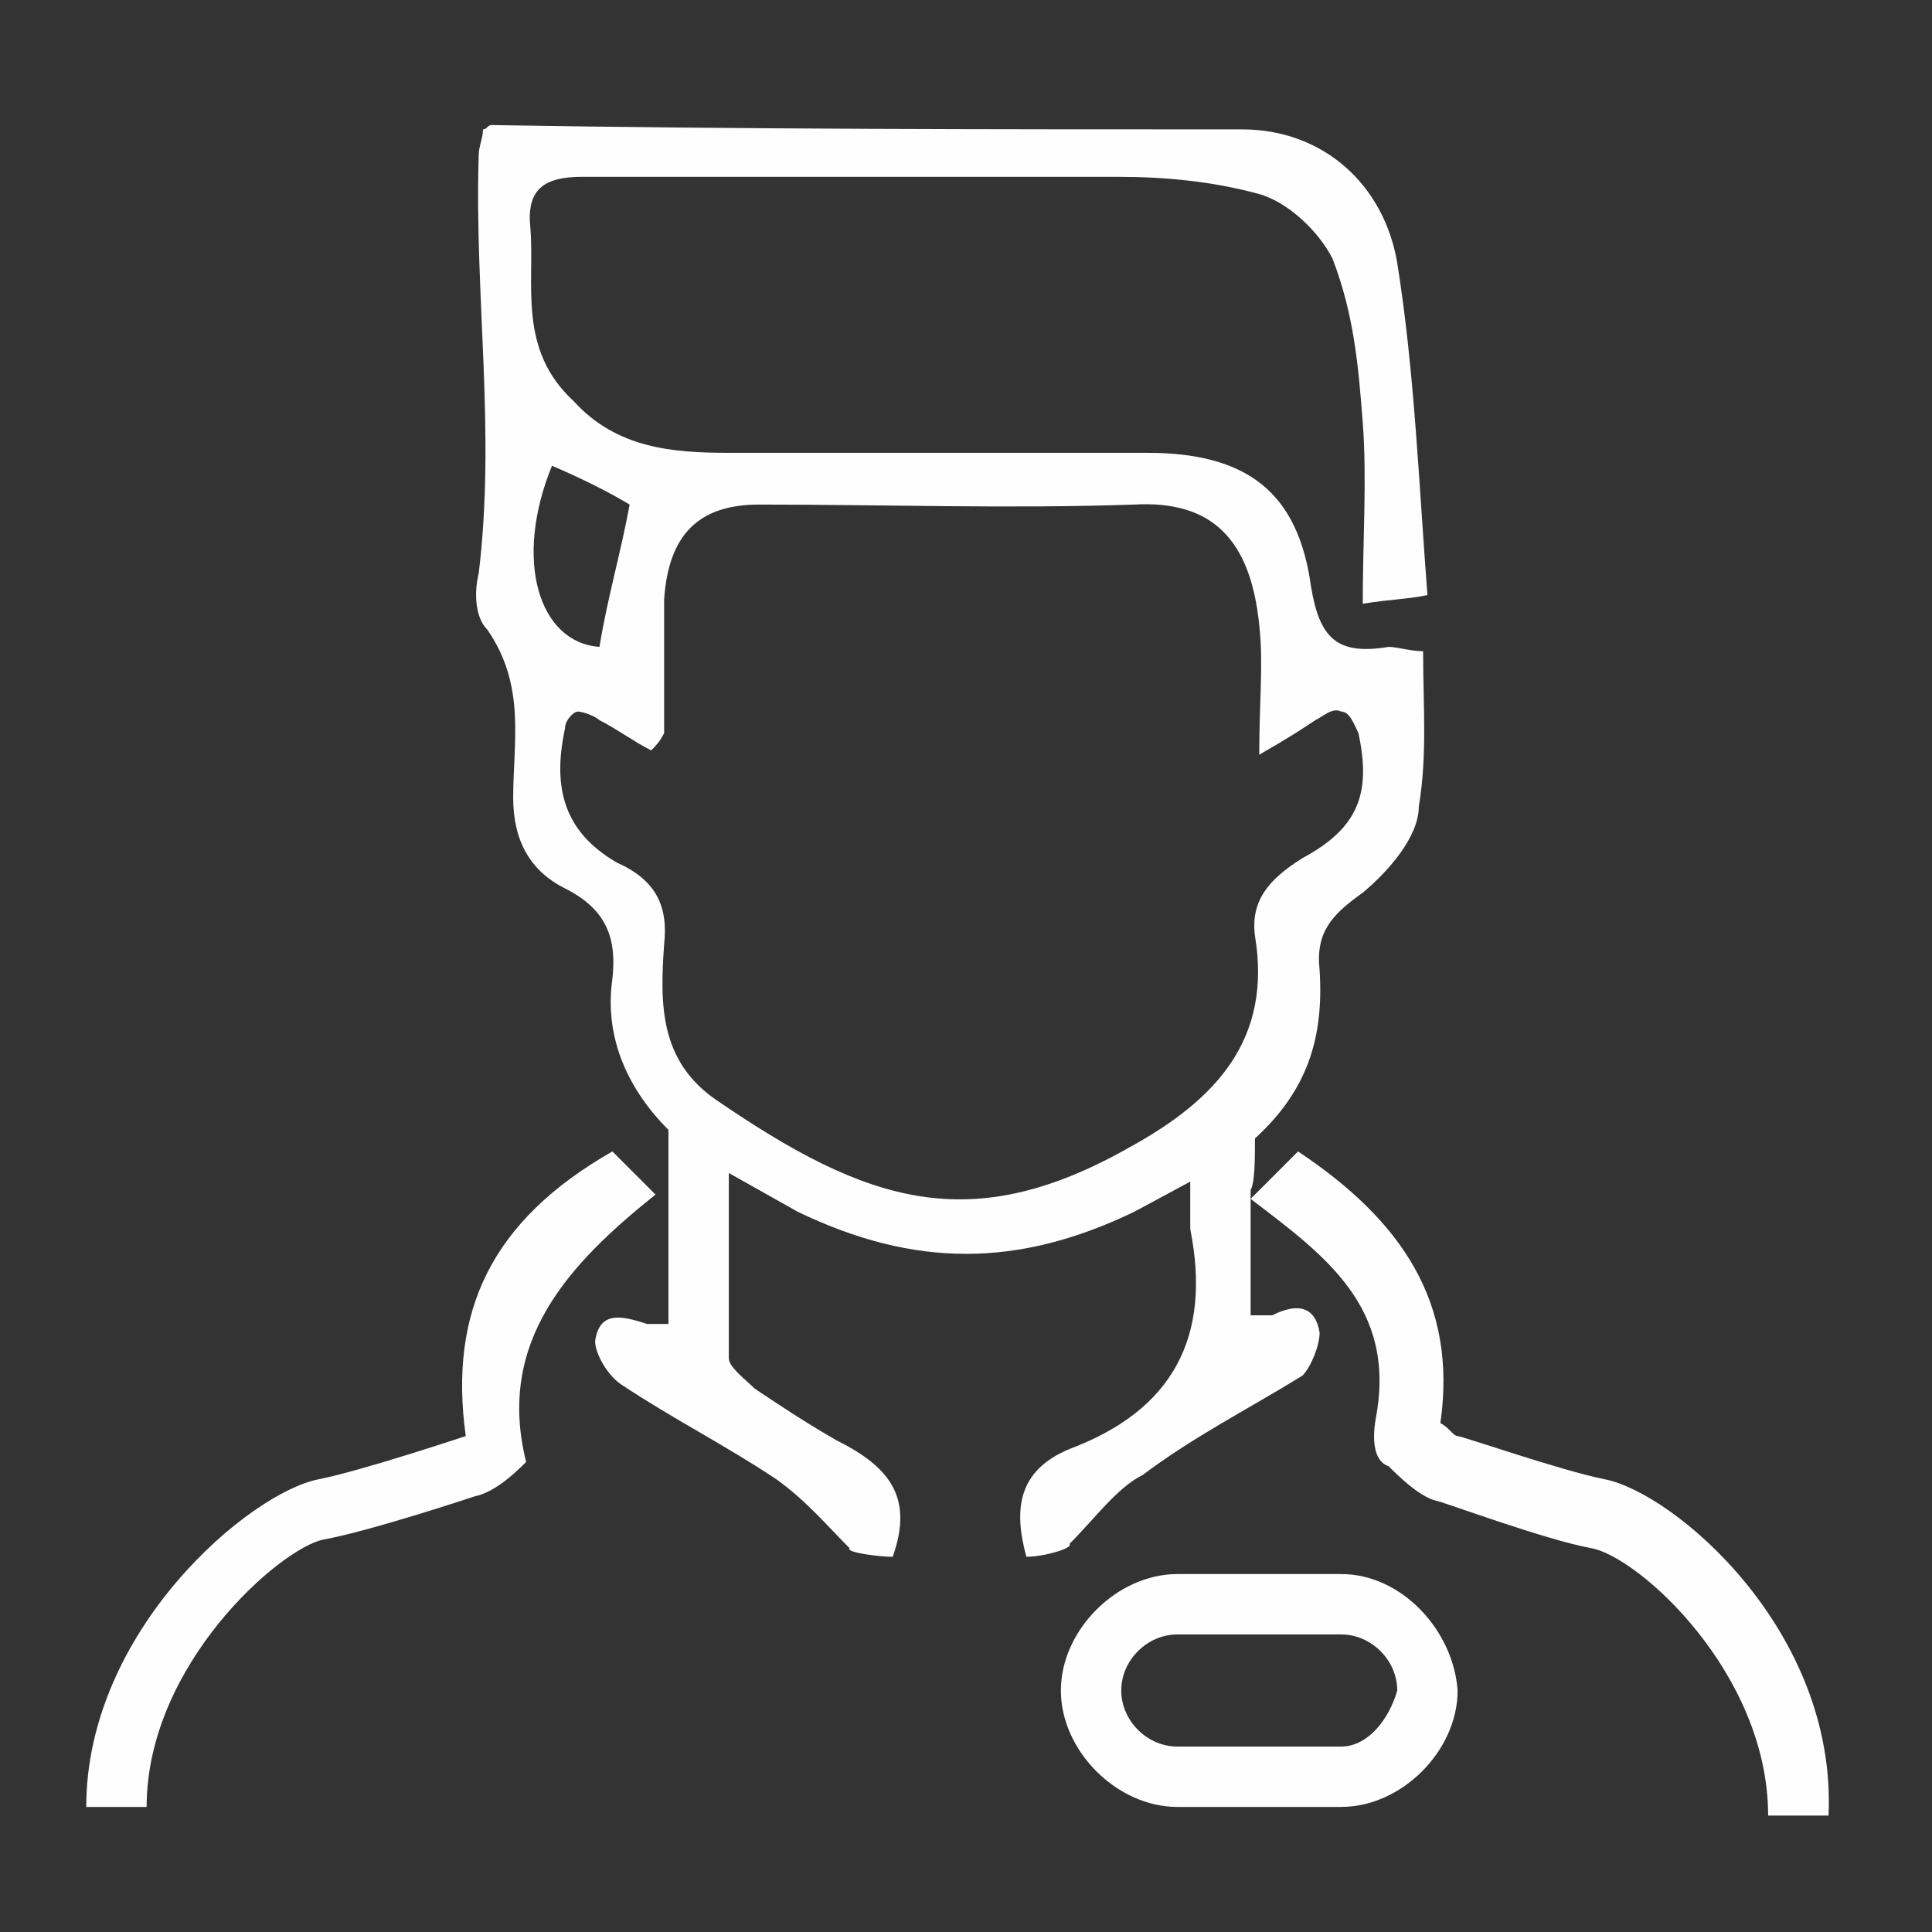
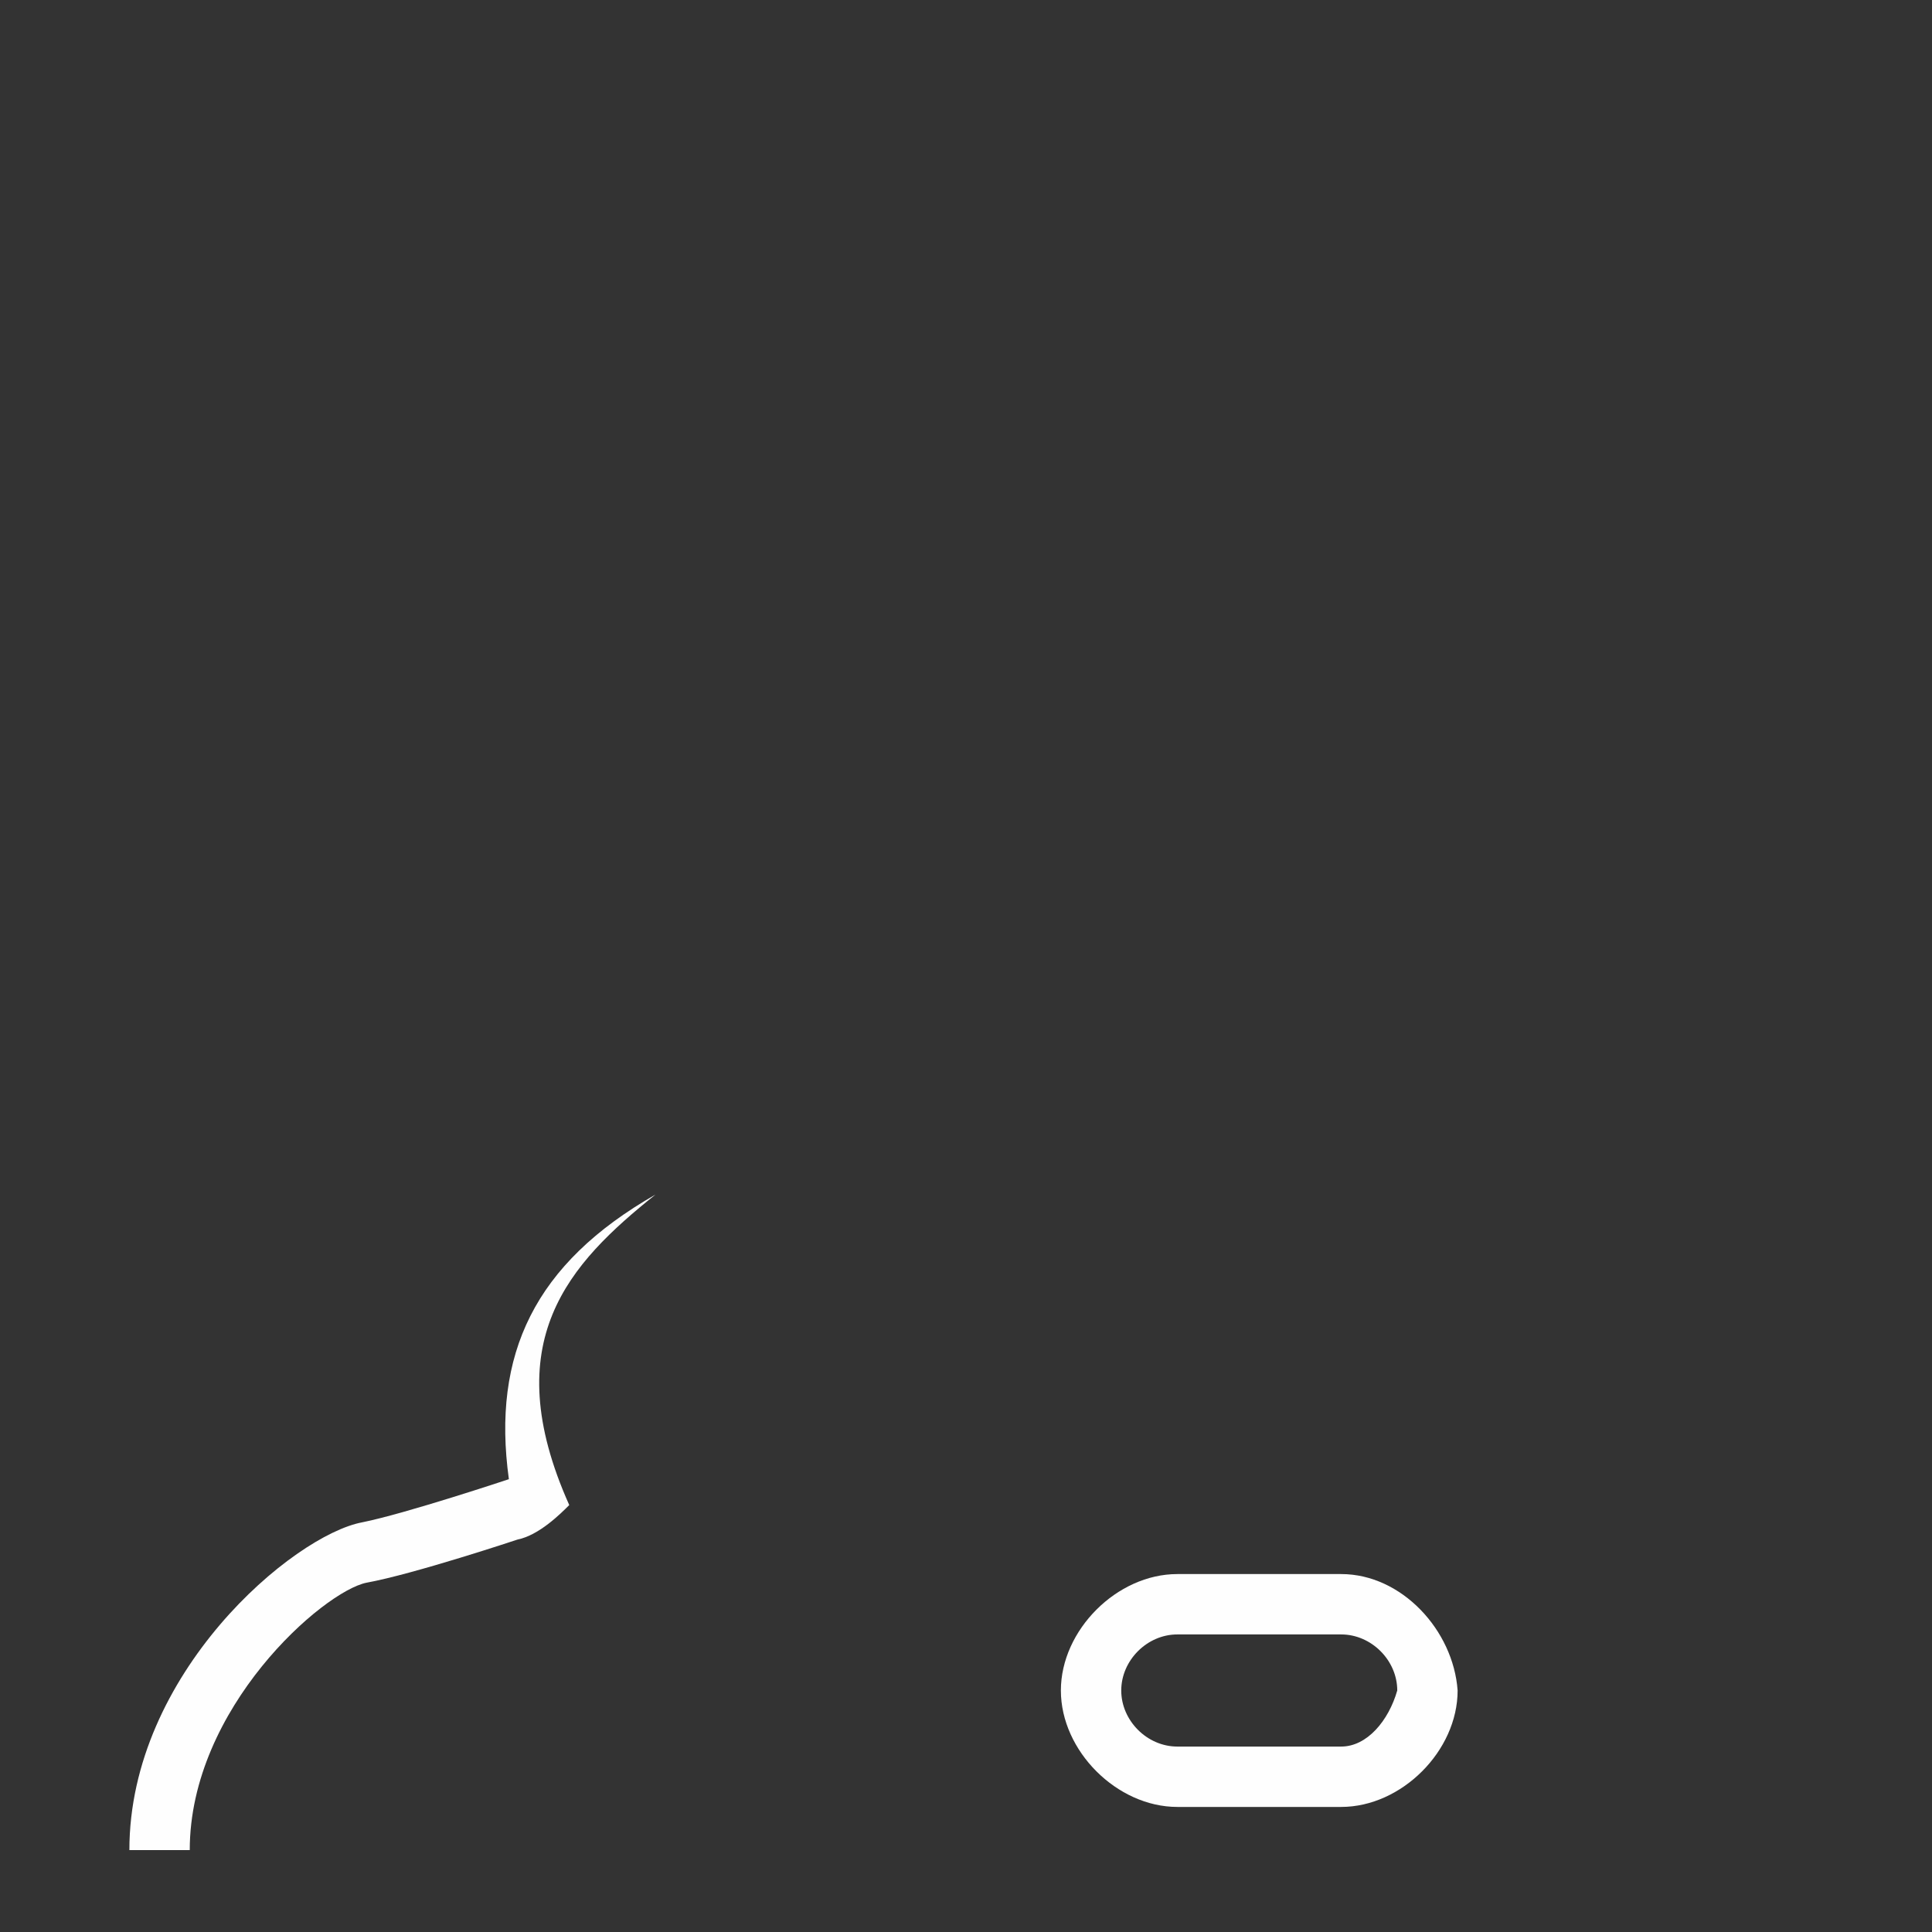
<svg xmlns="http://www.w3.org/2000/svg" version="1.1" id="Isolation_Mode" x="0px" y="0px" viewBox="0 0 44.8 44.8" style="enable-background:new 0 0 44.8 44.8;" xml:space="preserve">
  <rect x="0" y="0" width="44.8" height="44.8" fill="#333333" stroke="none" />
  <style type="text/css">
	.st0{fill:#FEFEFE;}
</style>
  <g>
-     <path class="st0" d="M29.1,26.4c1.2-1.1,1.6-2.3,1.5-3.9c-0.1-0.9,0.3-1.3,1-1.8c0.6-0.5,1.3-1.3,1.3-2c0.2-1.2,0.1-2.3,0.1-3.6   c-0.3,0-0.6-0.1-0.8-0.1c-1.2,0.2-1.6-0.2-1.8-1.4c-0.3-2.2-1.5-3.1-3.8-3.1c-3.3,0-6.5,0-9.7,0c-1.3,0-2.6-0.1-3.6-1.2   c-1.3-1.2-0.9-2.7-1-4c-0.1-0.9,0.3-1.2,1.2-1.2c4.1,0,8.3,0,12.4,0c1.1,0,2.2,0.1,3.3,0.4c0.7,0.2,1.4,0.9,1.7,1.5   c0.5,1.3,0.6,2.5,0.7,3.8c0.1,1.3,0,2.7,0,4.2c0.6-0.1,1-0.1,1.5-0.2c-0.2-2.6-0.3-5.2-0.7-7.7c-0.3-1.8-1.7-3.1-3.6-3.1   C23.1,3,17.3,3,11.4,2.9c-0.1,0-0.1,0.1-0.2,0.1c0,0.2-0.1,0.4-0.1,0.6c-0.1,3.3,0.4,6.4,0,9.7c-0.1,0.4-0.1,1,0.2,1.3   c0.9,1.3,0.6,2.6,0.6,3.9c0,1,0.4,1.7,1.2,2.1c1,0.5,1.2,1.2,1.1,2.1c-0.2,1.4,0.4,2.6,1.3,3.5c0,1.5,0,3,0,4.5c-0.2,0-0.4,0-0.5,0   c-0.6-0.2-1.1-0.3-1.2,0.4c0,0.3,0.3,0.8,0.6,1c1.2,0.8,2.4,1.4,3.6,2.2c0.7,0.5,1.2,1.1,1.7,1.6c-0.1,0.1,0.7,0.2,1,0.2   c0.5-1.4-0.1-2.1-1.3-2.7c-0.7-0.4-1.3-0.8-1.9-1.2c-0.2-0.2-0.6-0.5-0.6-0.7c0-1.3,0-2.7,0-4.3l1.6,0.9c2.7,1.3,5.1,1.3,7.8,0   l1.3-0.7c0,0.4,0,0.8,0,1.1c0.5,2.5-0.4,4.2-2.8,5.1c-1.2,0.5-1.3,1.4-1,2.5c0.4,0,1.1-0.2,1-0.3c0.6-0.6,1.1-1.3,1.7-1.6   c1.2-0.9,2.4-1.5,3.7-2.3c0.2-0.2,0.4-0.7,0.4-1c-0.1-0.6-0.5-0.7-1.1-0.4c-0.1,0-0.2,0-0.5,0c0-1,0-1.9,0-2.9l0,0l0,0l0,0   C29.1,27.4,29.1,26.9,29.1,26.4z M12.8,10.8c0.7,0.3,1.3,0.6,1.8,0.9c-0.2,1.1-0.5,2.1-0.7,3.3C12.5,14.9,11.9,13,12.8,10.8z    M16.6,25.5c-1.3-0.9-1.3-2.2-1.2-3.6c0.1-0.9-0.2-1.5-1.1-1.9c-1.2-0.7-1.5-1.7-1.2-3.1c0-0.2,0.2-0.4,0.3-0.4s0.4,0.1,0.5,0.2   c0.4,0.2,0.8,0.5,1.2,0.7c0.1-0.1,0.2-0.2,0.3-0.4c0-1.1,0-2,0-3.1c0.1-1.5,0.8-2.2,2.2-2.2c2.9,0,5.8,0.1,8.7,0   c1.8-0.1,2.7,0.8,2.9,2.8c0.1,0.9,0,1.7,0,3c0.7-0.4,1-0.6,1.3-0.8c0.2-0.1,0.4-0.3,0.6-0.2c0.2,0,0.3,0.3,0.4,0.5   c0.3,1.4,0,2.2-1.3,2.9c-0.8,0.5-1.2,1-1.1,1.8c0.4,2.4-0.9,3.8-2.9,4.9C22.5,28.7,20.1,27.9,16.6,25.5z" />
-     <path class="st0" d="M15.2,27.7c-0.4-0.4-0.7-0.7-1-1c-2.8,1.6-3.8,3.7-3.4,6.6l0,0c0,0-2.4,0.8-3.4,1c-1.6,0.3-5.4,3.5-5.4,7.6   h1.4c0-3.3,3.1-6,4.1-6.2c1.1-0.2,3.5-1,3.5-1c0.5-0.1,1-0.6,1.2-0.8l0,0l0,0C11.5,31.1,13.2,29.3,15.2,27.7z" />
+     <path class="st0" d="M15.2,27.7c-2.8,1.6-3.8,3.7-3.4,6.6l0,0c0,0-2.4,0.8-3.4,1c-1.6,0.3-5.4,3.5-5.4,7.6   h1.4c0-3.3,3.1-6,4.1-6.2c1.1-0.2,3.5-1,3.5-1c0.5-0.1,1-0.6,1.2-0.8l0,0l0,0C11.5,31.1,13.2,29.3,15.2,27.7z" />
    <path class="st0" d="M31.1,36.5h-3.8c-1.4,0-2.7,1.3-2.7,2.7c0,1.4,1.3,2.7,2.7,2.7h3.8c1.4,0,2.7-1.3,2.7-2.7   C33.7,37.8,32.5,36.5,31.1,36.5z M31.1,40.5h-3.8c-0.7,0-1.3-0.6-1.3-1.3c0-0.7,0.6-1.3,1.3-1.3h3.8c0.7,0,1.3,0.6,1.3,1.3   C32.2,39.9,31.7,40.5,31.1,40.5z" />
-     <path class="st0" d="M37.2,34.3c-1-0.2-3.3-1-3.4-1c-0.1,0-0.2-0.2-0.4-0.3c0.4-2.8-0.9-4.7-3.3-6.3c-0.3,0.3-0.7,0.7-1.1,1.1   c1.7,1.3,3.4,2.5,2.9,5.1c-0.1,0.6,0,1,0.3,1.1c0.2,0.2,0.7,0.7,1.1,0.8c0.1,0,2.5,0.9,3.6,1.1s4.1,2.9,4.1,6.2h1.4   C42.6,37.8,38.8,34.6,37.2,34.3z" />
  </g>
</svg>